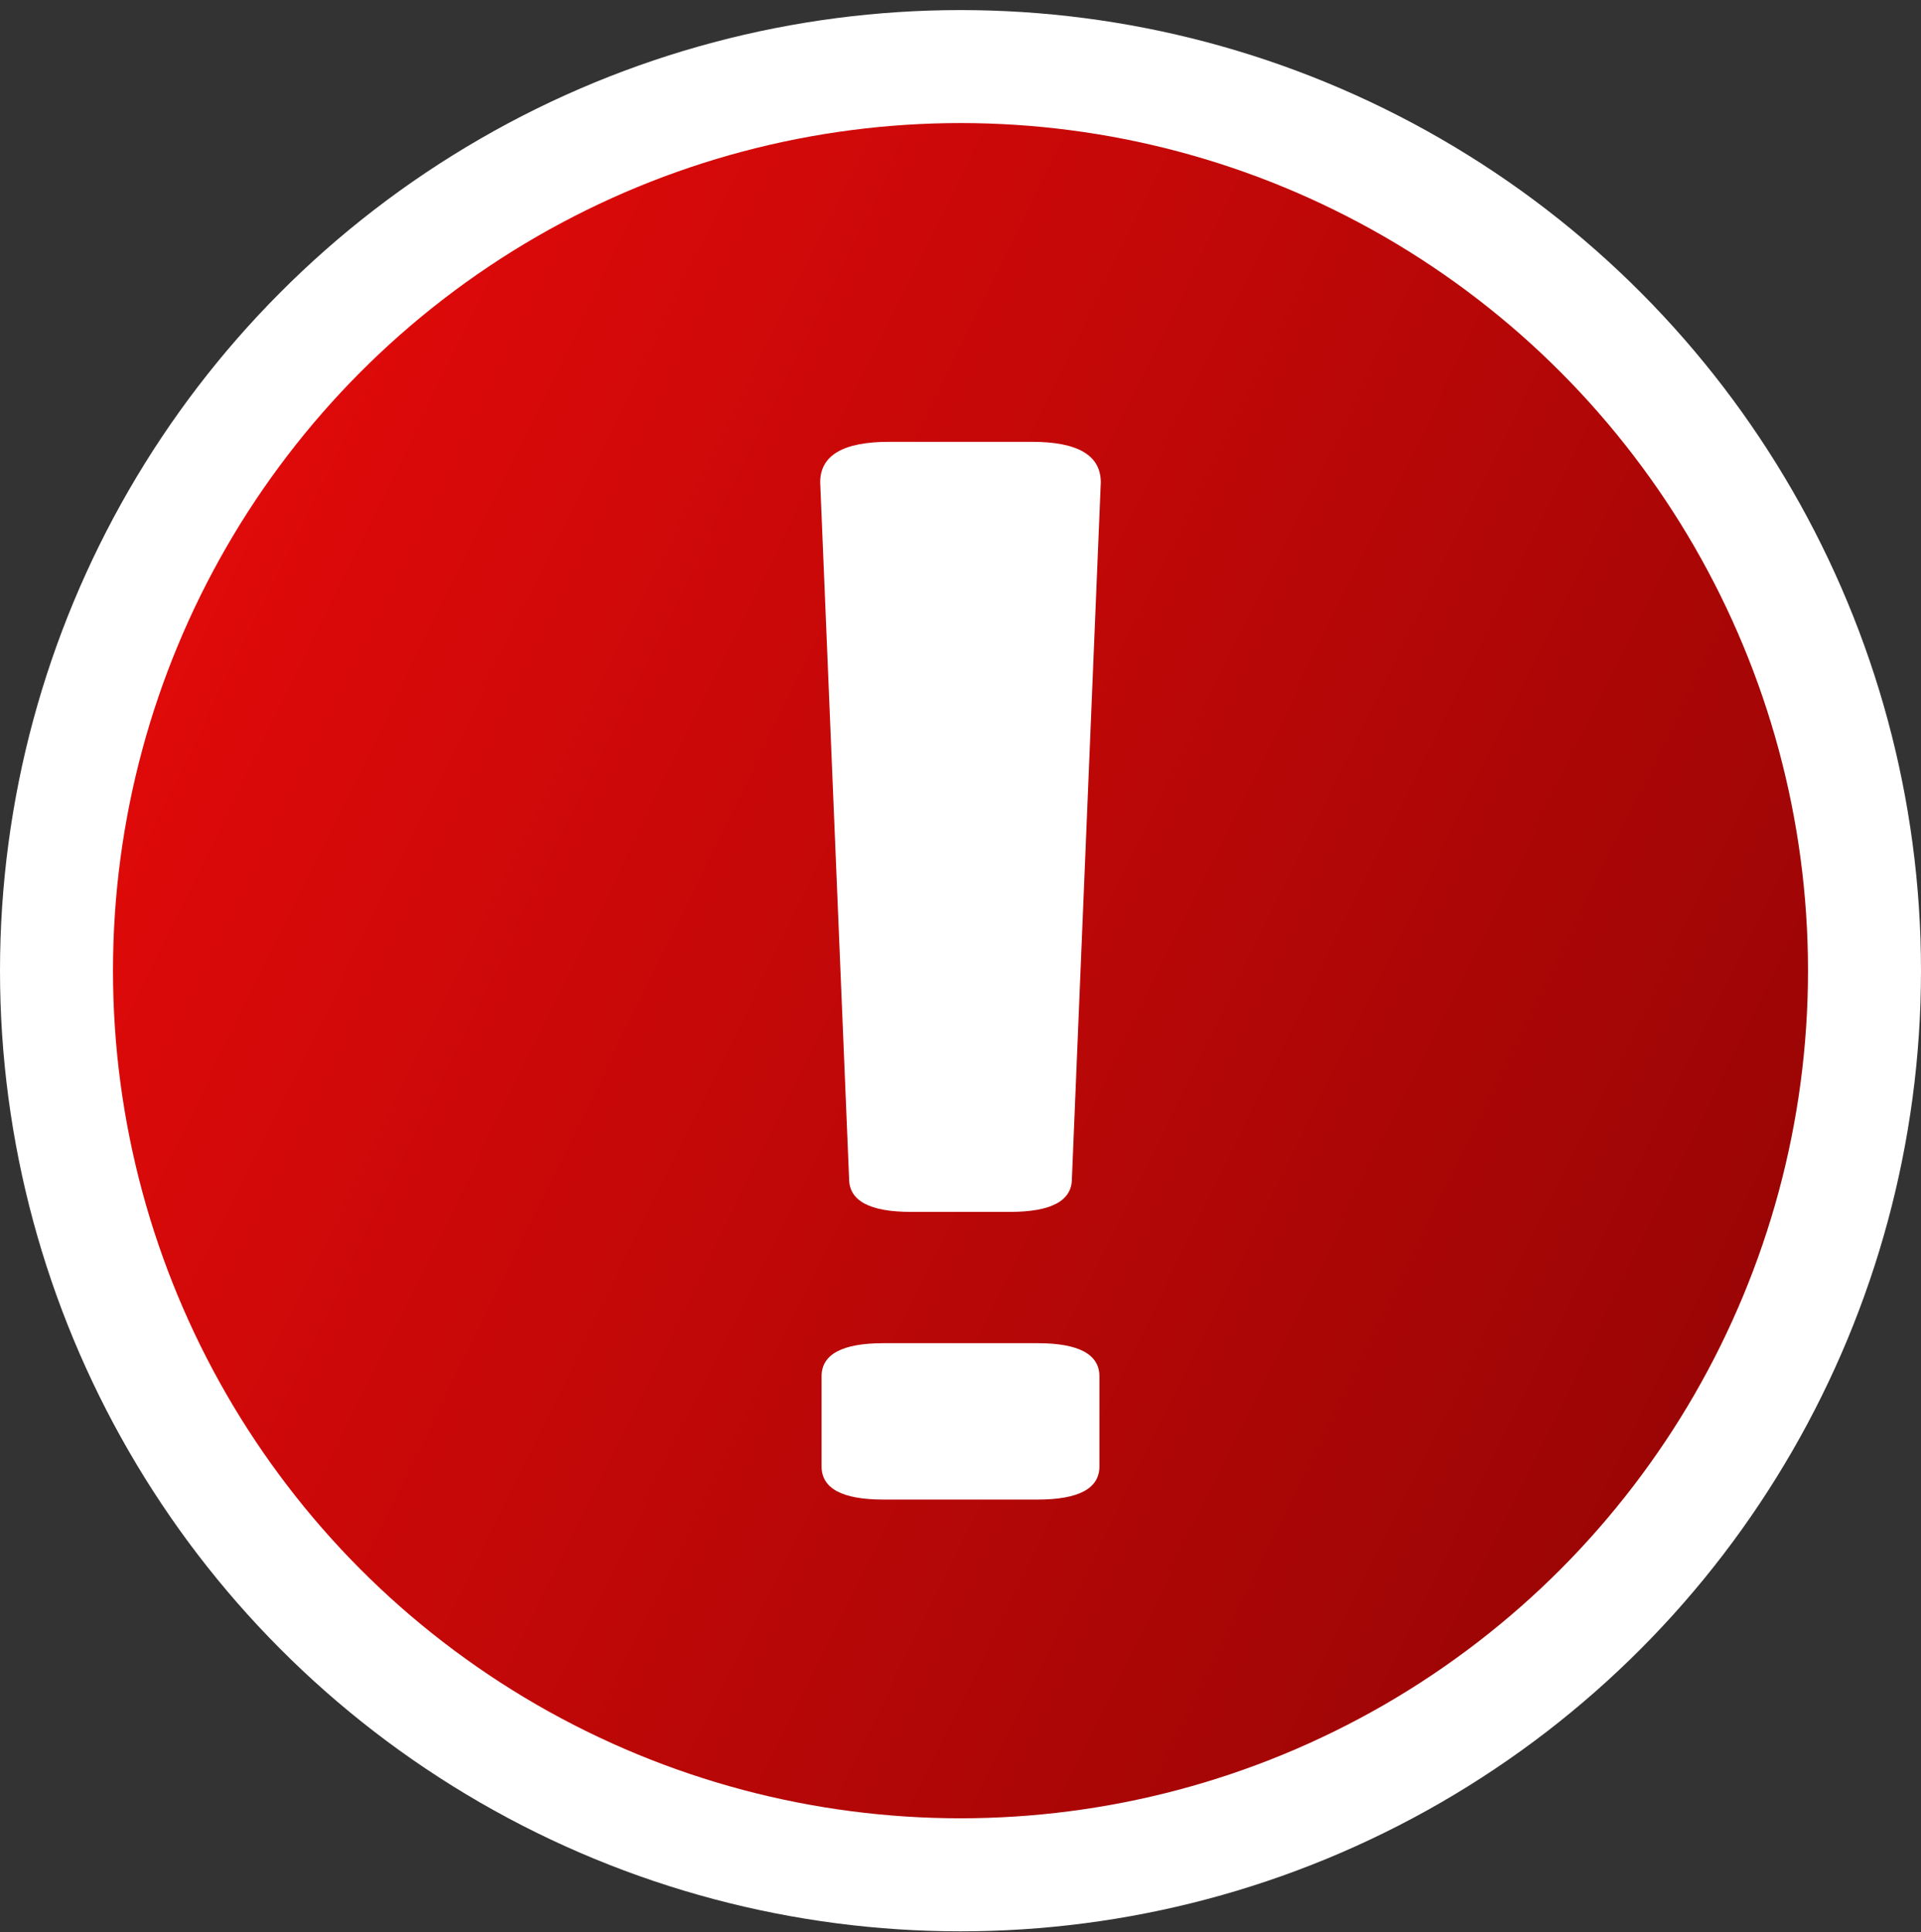
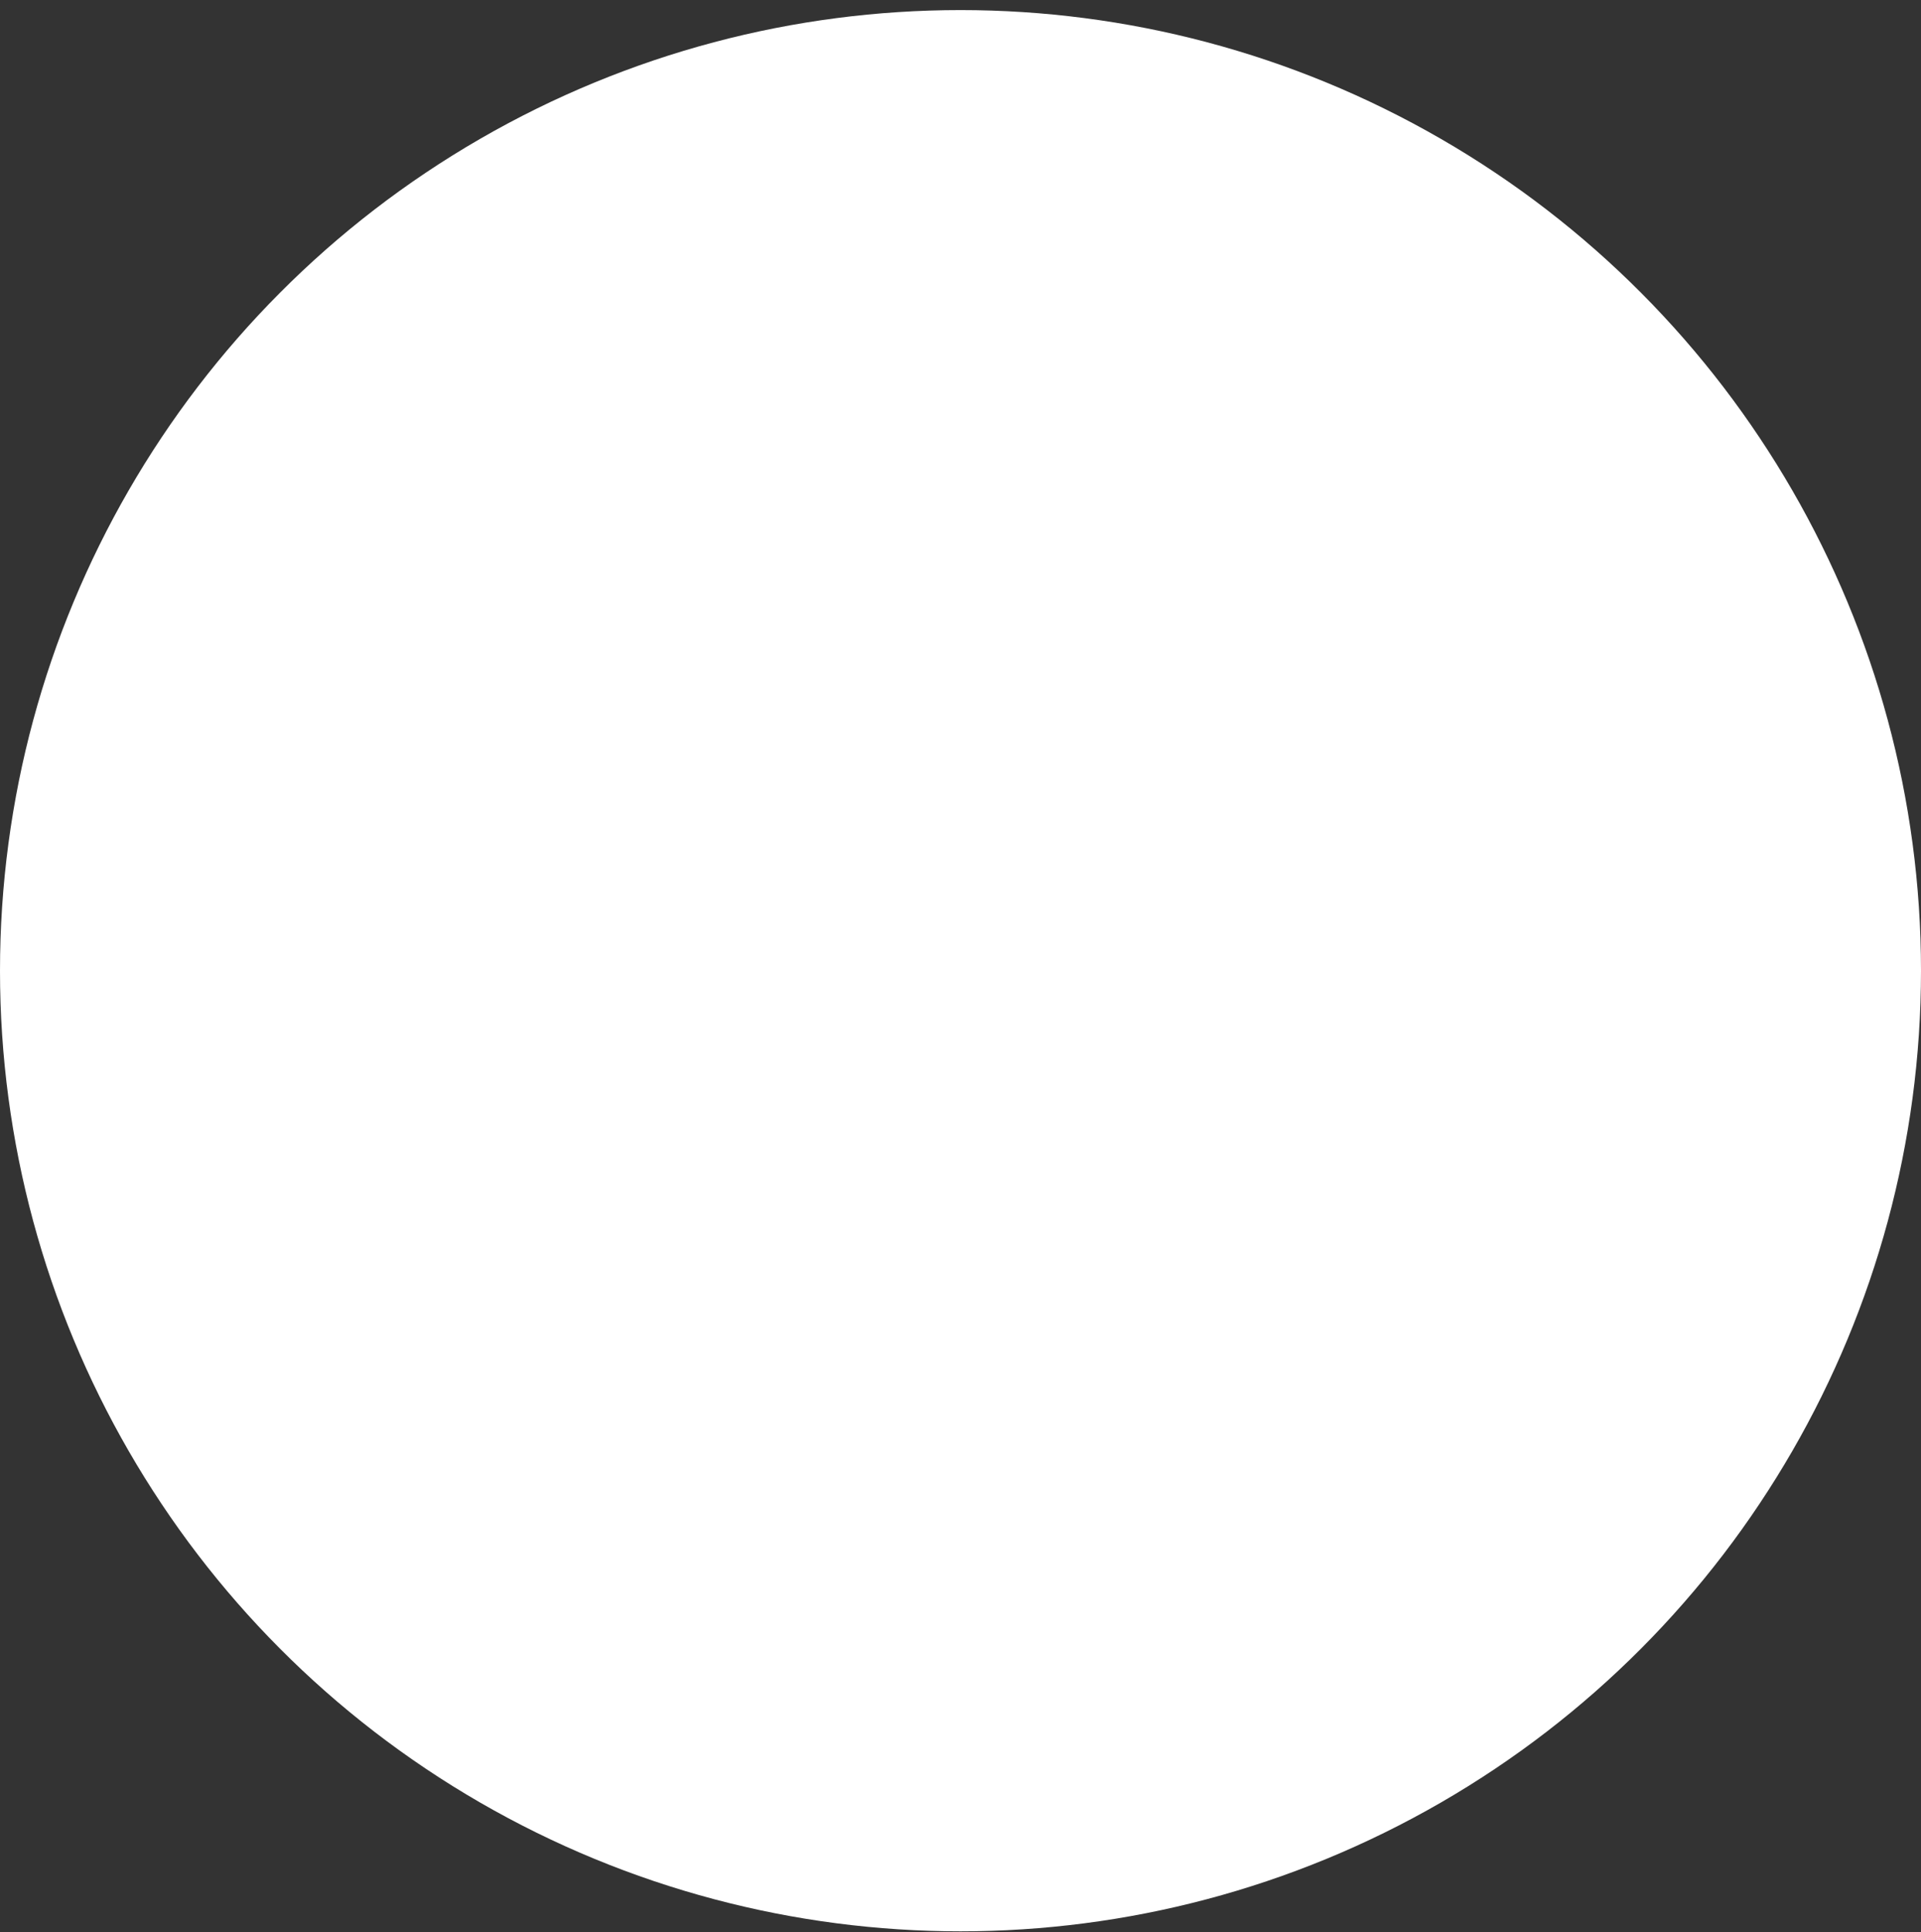
<svg xmlns="http://www.w3.org/2000/svg" width="178" height="179" viewBox="0 0 178 179" fill="none">
  <rect x="0" y="0" width="178" height="179" fill="#333333" stroke="none" />
  <circle cx="89" cy="89.934" r="89" fill="white" />
-   <circle cx="89" cy="89.932" r="78.53" fill="url(#paint0_linear_3740_7431)" />
-   <path d="M76 44.692C76 42.187 78.124 40.934 82.373 40.934H95.627C99.876 40.934 102 42.187 102 44.692L99.323 109.206C99.323 111.256 97.412 112.281 93.588 112.281H84.412C80.588 112.281 78.677 111.256 78.677 109.206L76 44.692ZM81.863 138.934C78.039 138.934 76.127 137.908 76.127 135.858V127.521C76.127 125.471 78.039 124.445 81.863 124.445H96.137C99.961 124.445 101.873 125.471 101.873 127.521V135.858C101.873 137.908 99.961 138.934 96.137 138.934H81.863Z" fill="white" />
  <defs>
    <linearGradient id="paint0_linear_3740_7431" x1="10.001" y1="-31.567" x2="348.688" y2="134.788" gradientUnits="userSpaceOnUse">
      <stop stop-color="#F30B0B" />
      <stop offset="1" stop-color="#510000" />
    </linearGradient>
  </defs>
</svg>